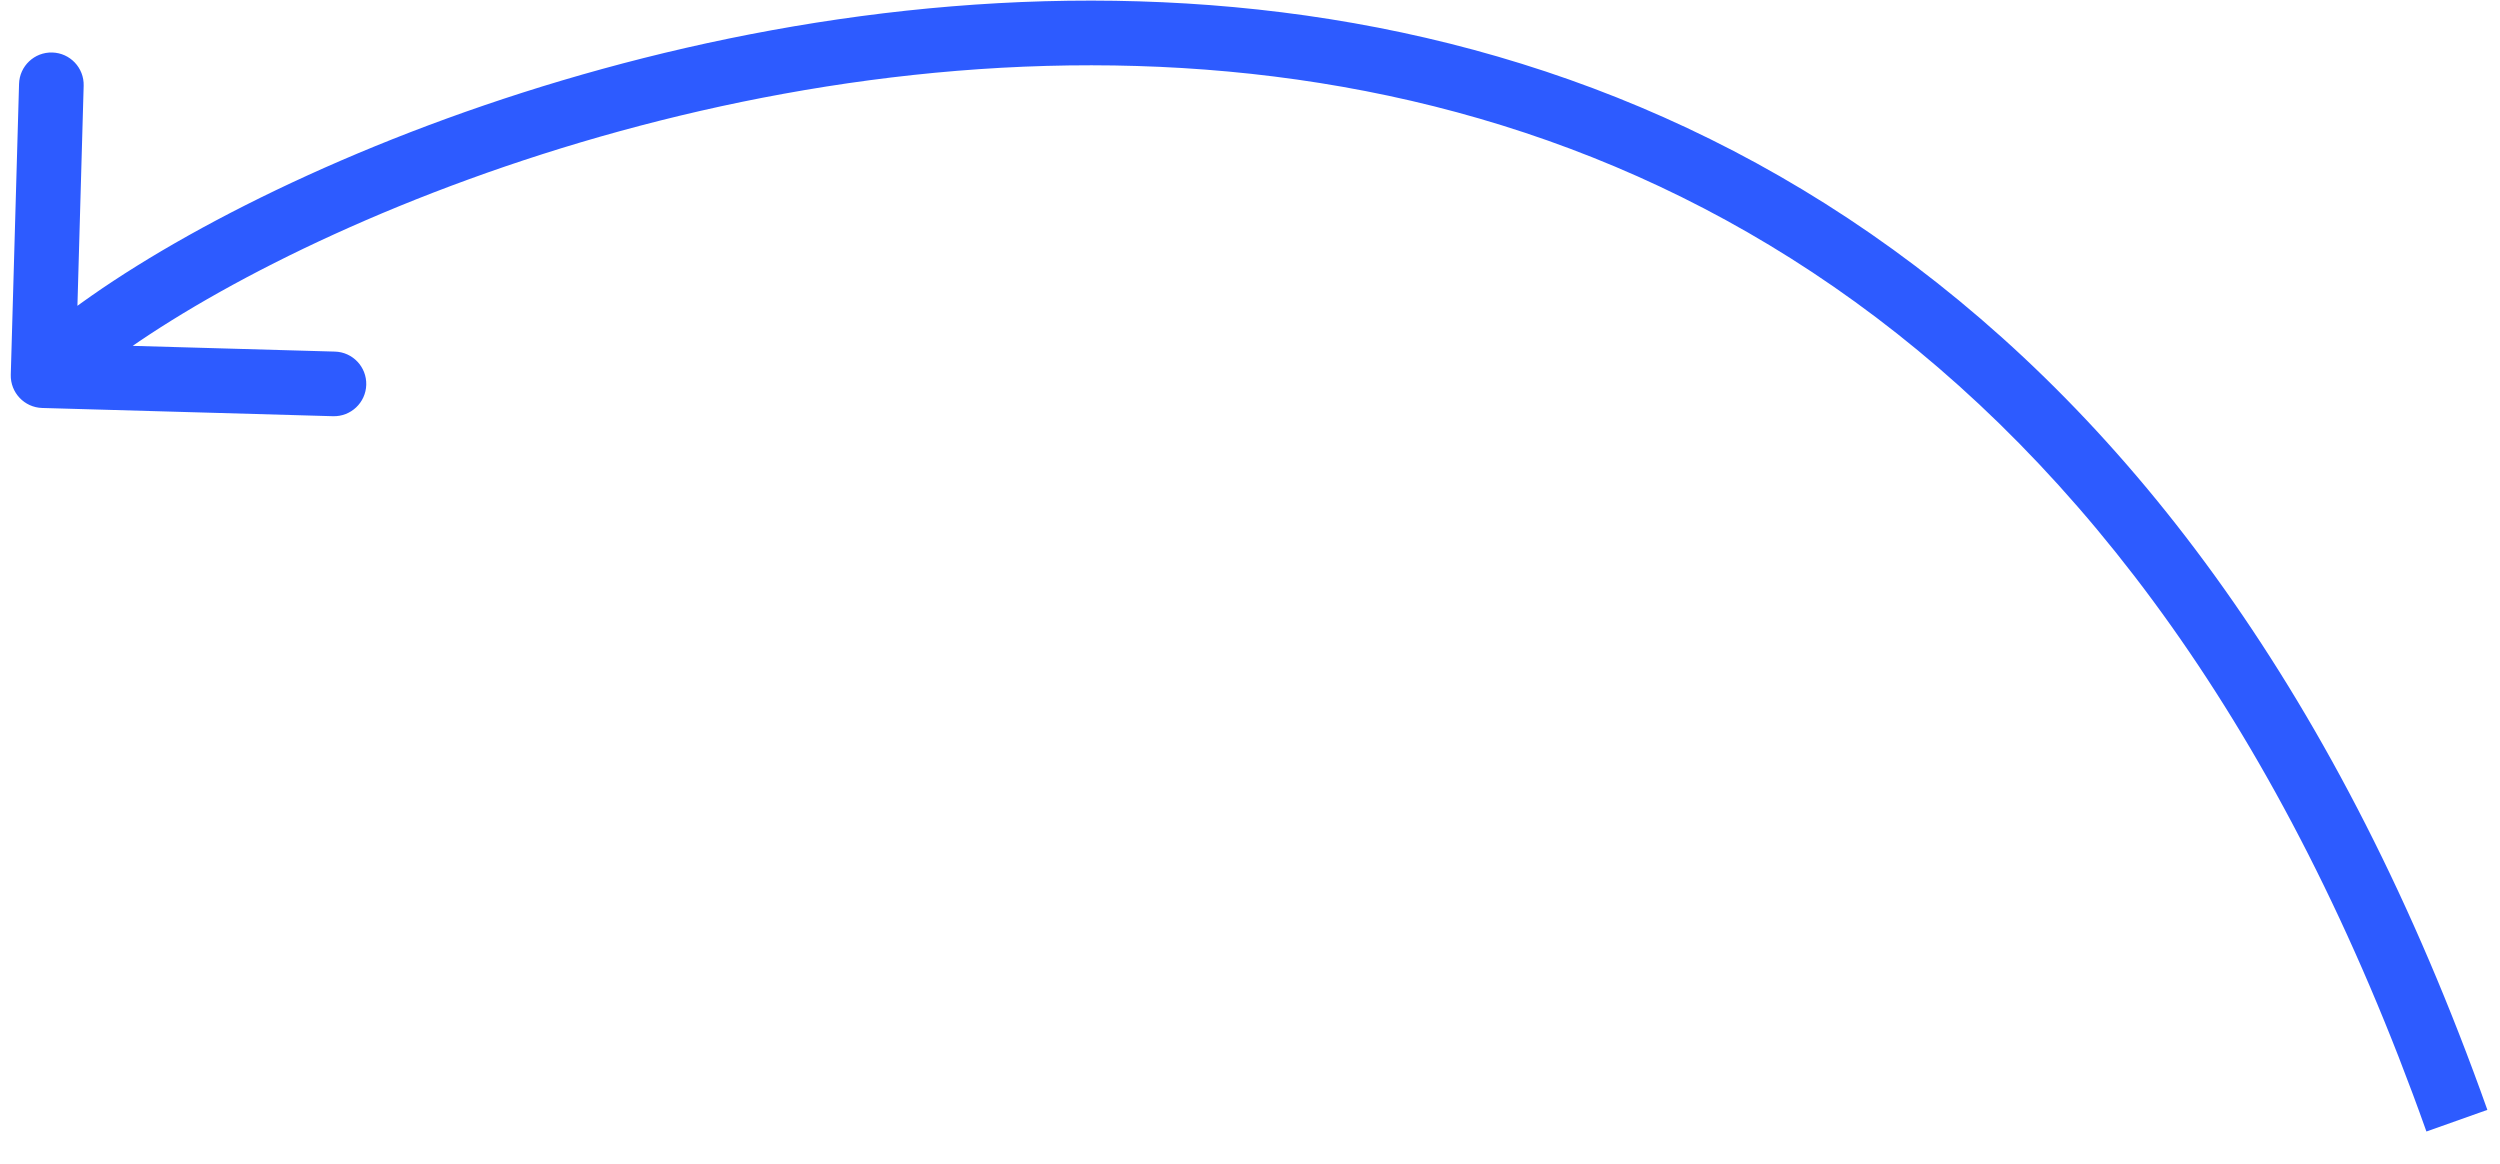
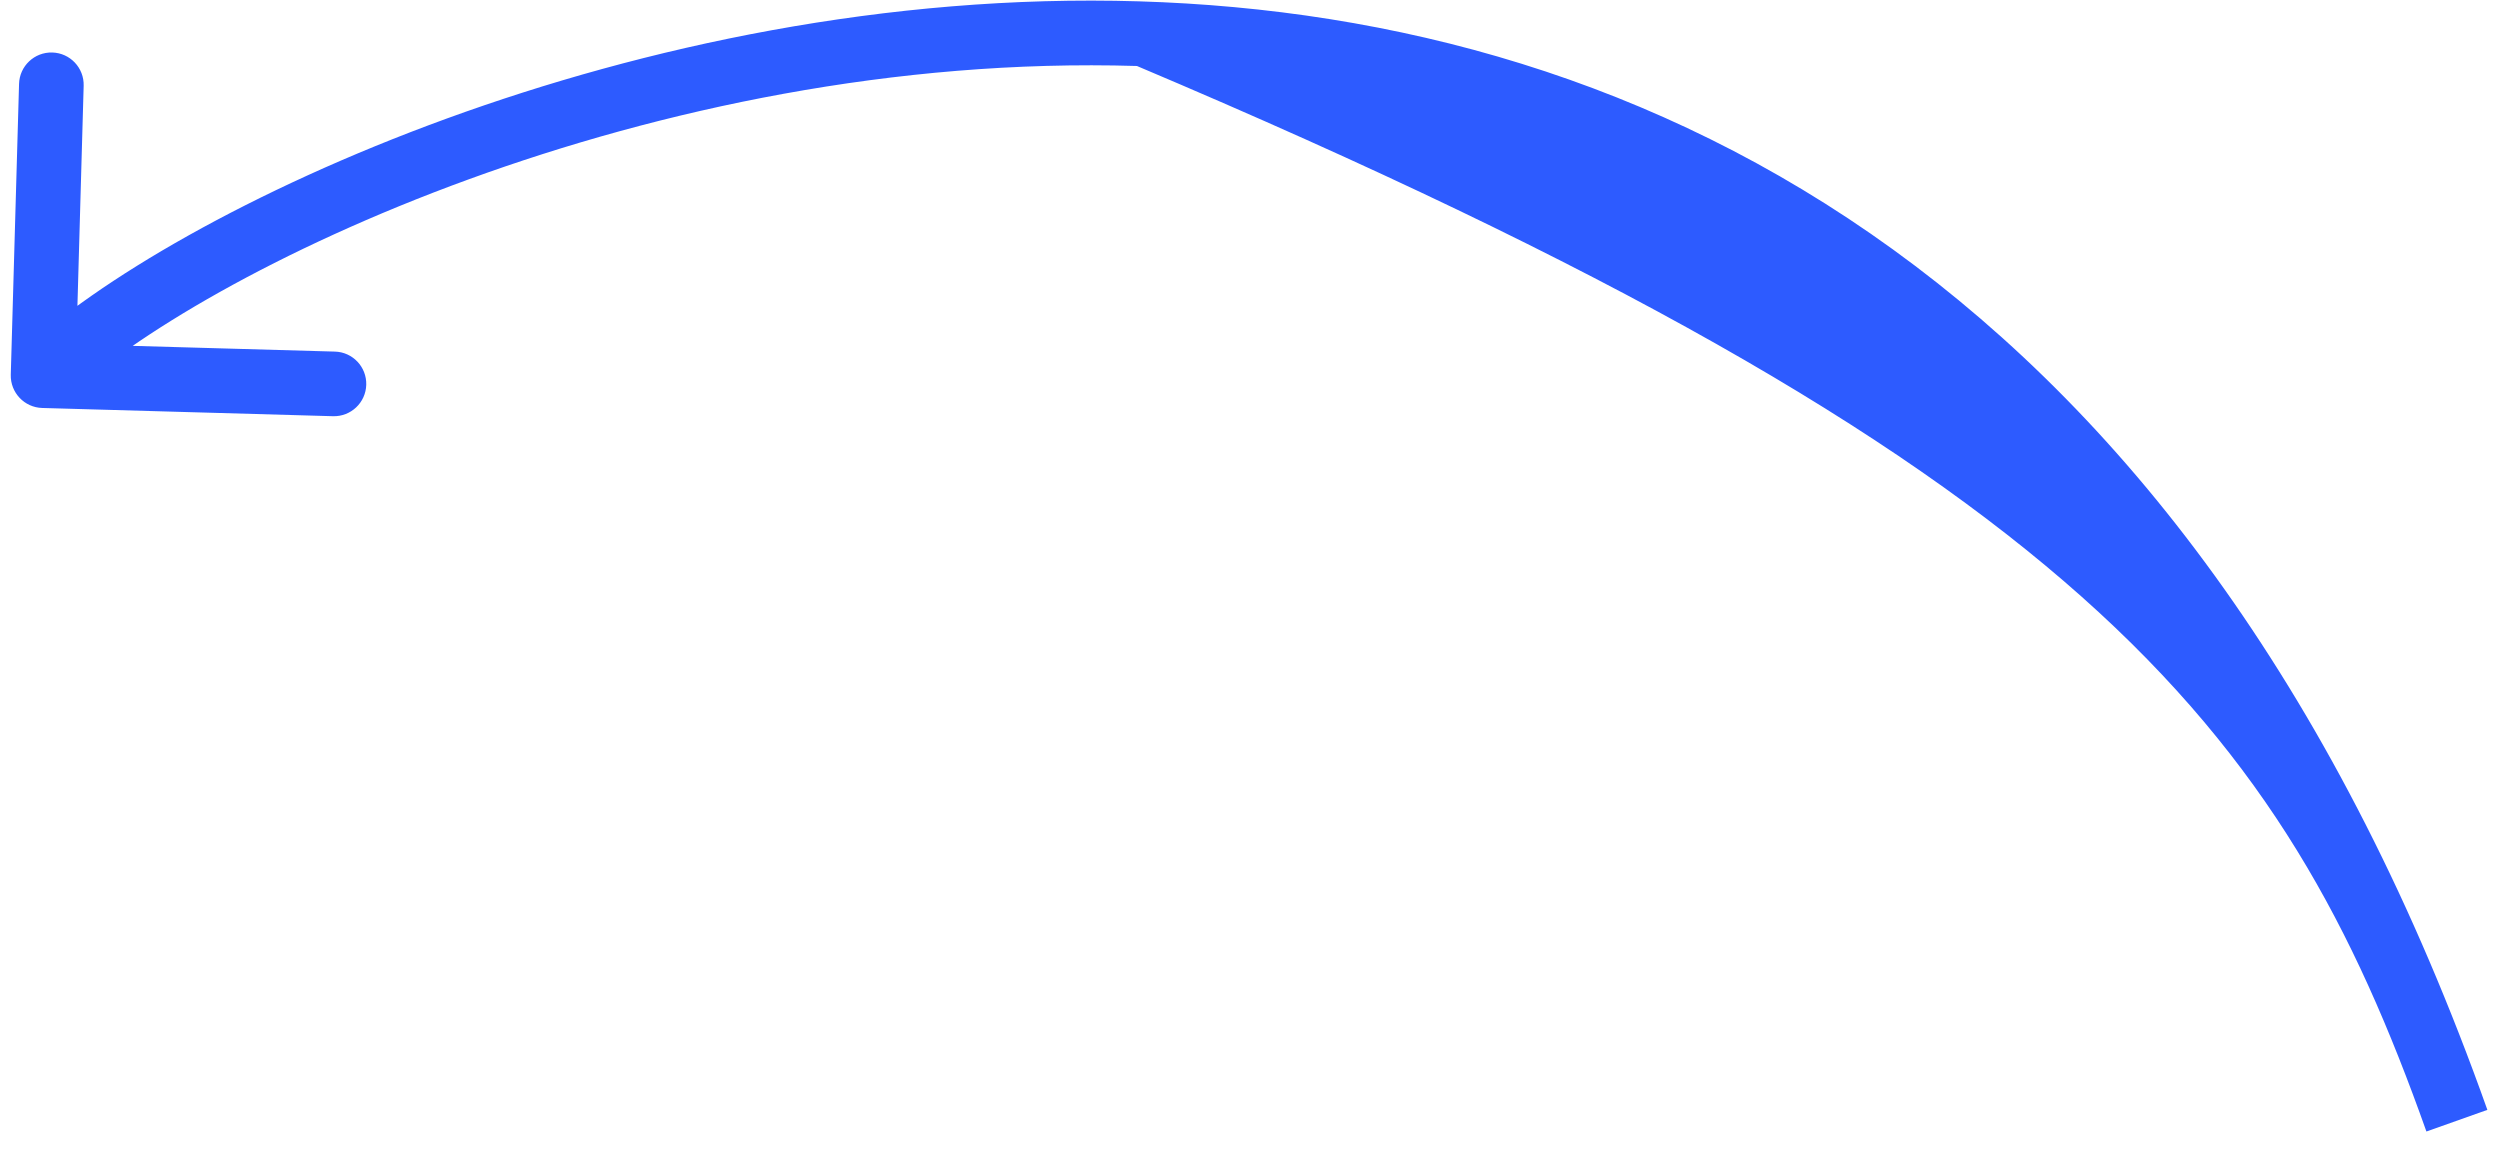
<svg xmlns="http://www.w3.org/2000/svg" width="58" height="27" viewBox="0 0 58 27" fill="none">
-   <path d="M0.25 8.694C0.239 9.108 0.565 9.453 0.979 9.465L7.726 9.656C8.14 9.668 8.485 9.342 8.497 8.928C8.509 8.513 8.183 8.168 7.769 8.157L1.771 7.987L1.941 1.989C1.953 1.575 1.627 1.23 1.213 1.218C0.799 1.206 0.453 1.532 0.442 1.947L0.25 8.694ZM57.707 25.749C54.291 16.133 49.432 9.779 43.918 5.788C38.405 1.798 32.289 0.208 26.422 0.031C20.562 -0.146 14.937 1.086 10.365 2.75C5.811 4.408 2.229 6.522 0.485 8.17L1.515 9.26C3.054 7.806 6.426 5.78 10.878 4.159C15.313 2.545 20.747 1.361 26.377 1.531C32.002 1.7 37.812 3.22 43.038 7.003C48.264 10.785 52.96 16.867 56.293 26.251L57.707 25.749Z" fill="#2D5BFF" />
+   <path d="M0.25 8.694C0.239 9.108 0.565 9.453 0.979 9.465L7.726 9.656C8.14 9.668 8.485 9.342 8.497 8.928C8.509 8.513 8.183 8.168 7.769 8.157L1.771 7.987L1.941 1.989C1.953 1.575 1.627 1.23 1.213 1.218C0.799 1.206 0.453 1.532 0.442 1.947L0.25 8.694ZM57.707 25.749C54.291 16.133 49.432 9.779 43.918 5.788C38.405 1.798 32.289 0.208 26.422 0.031C20.562 -0.146 14.937 1.086 10.365 2.75C5.811 4.408 2.229 6.522 0.485 8.17L1.515 9.26C3.054 7.806 6.426 5.78 10.878 4.159C15.313 2.545 20.747 1.361 26.377 1.531C48.264 10.785 52.96 16.867 56.293 26.251L57.707 25.749Z" fill="#2D5BFF" />
</svg>